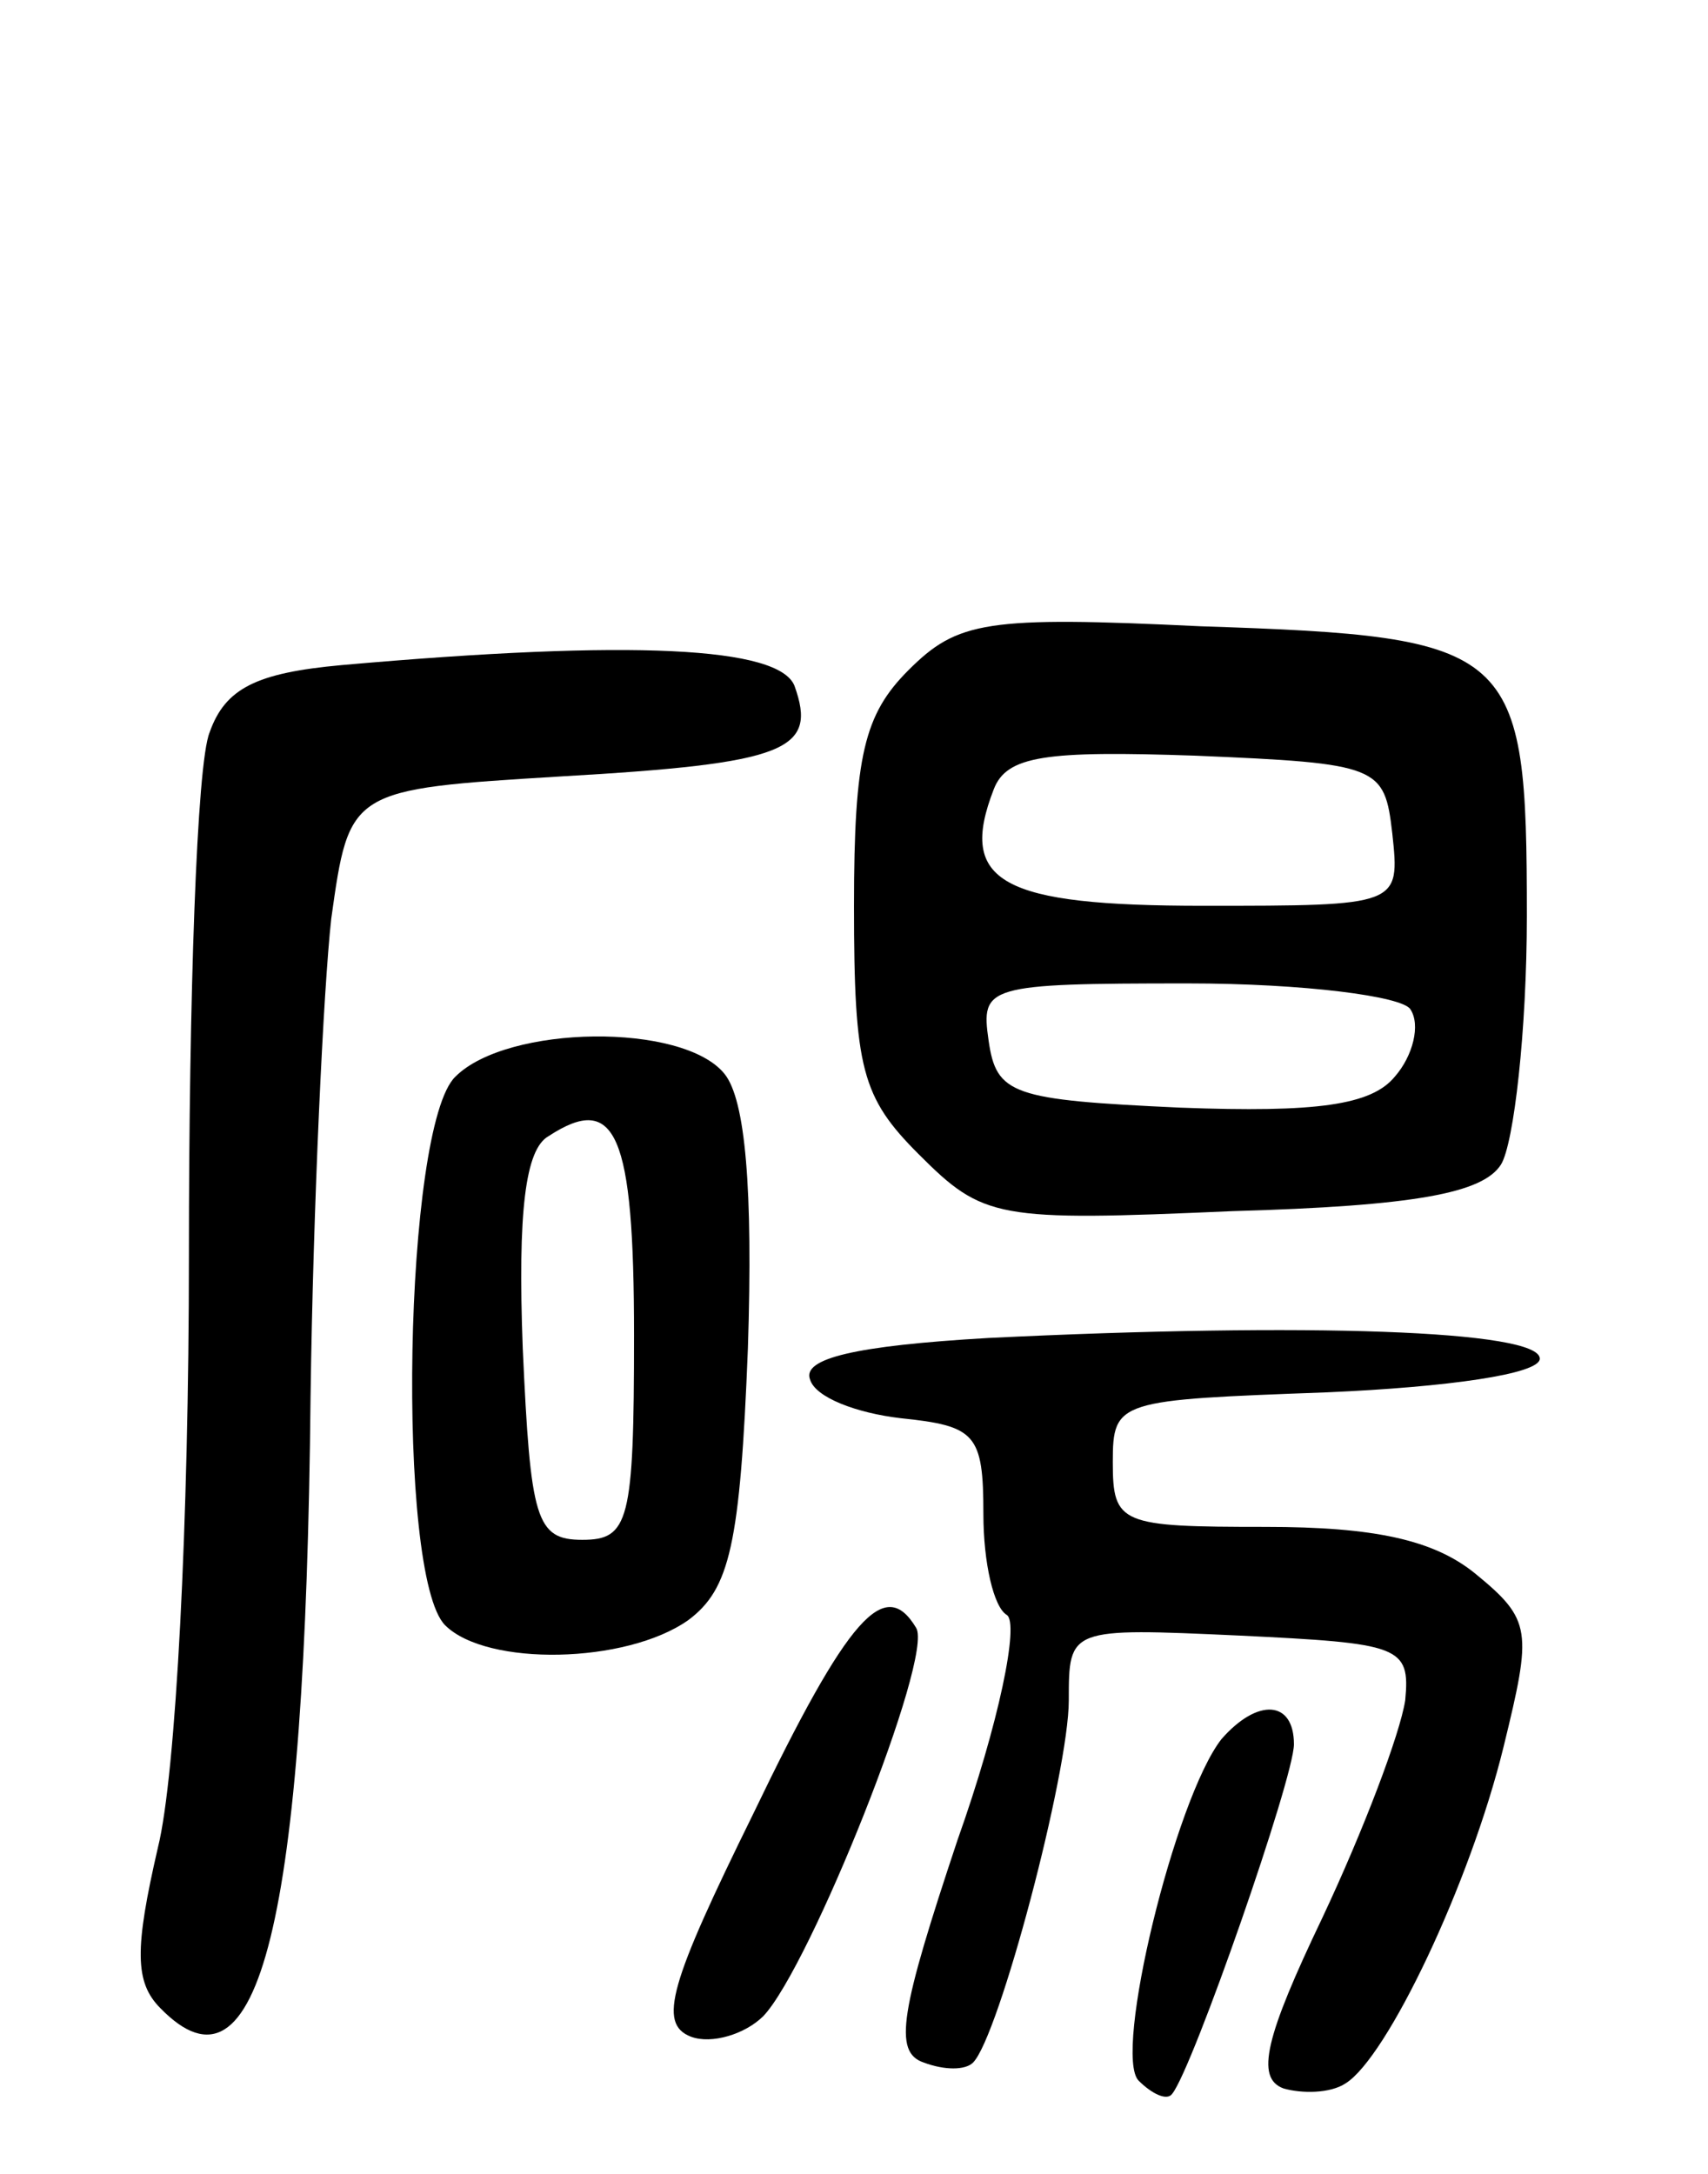
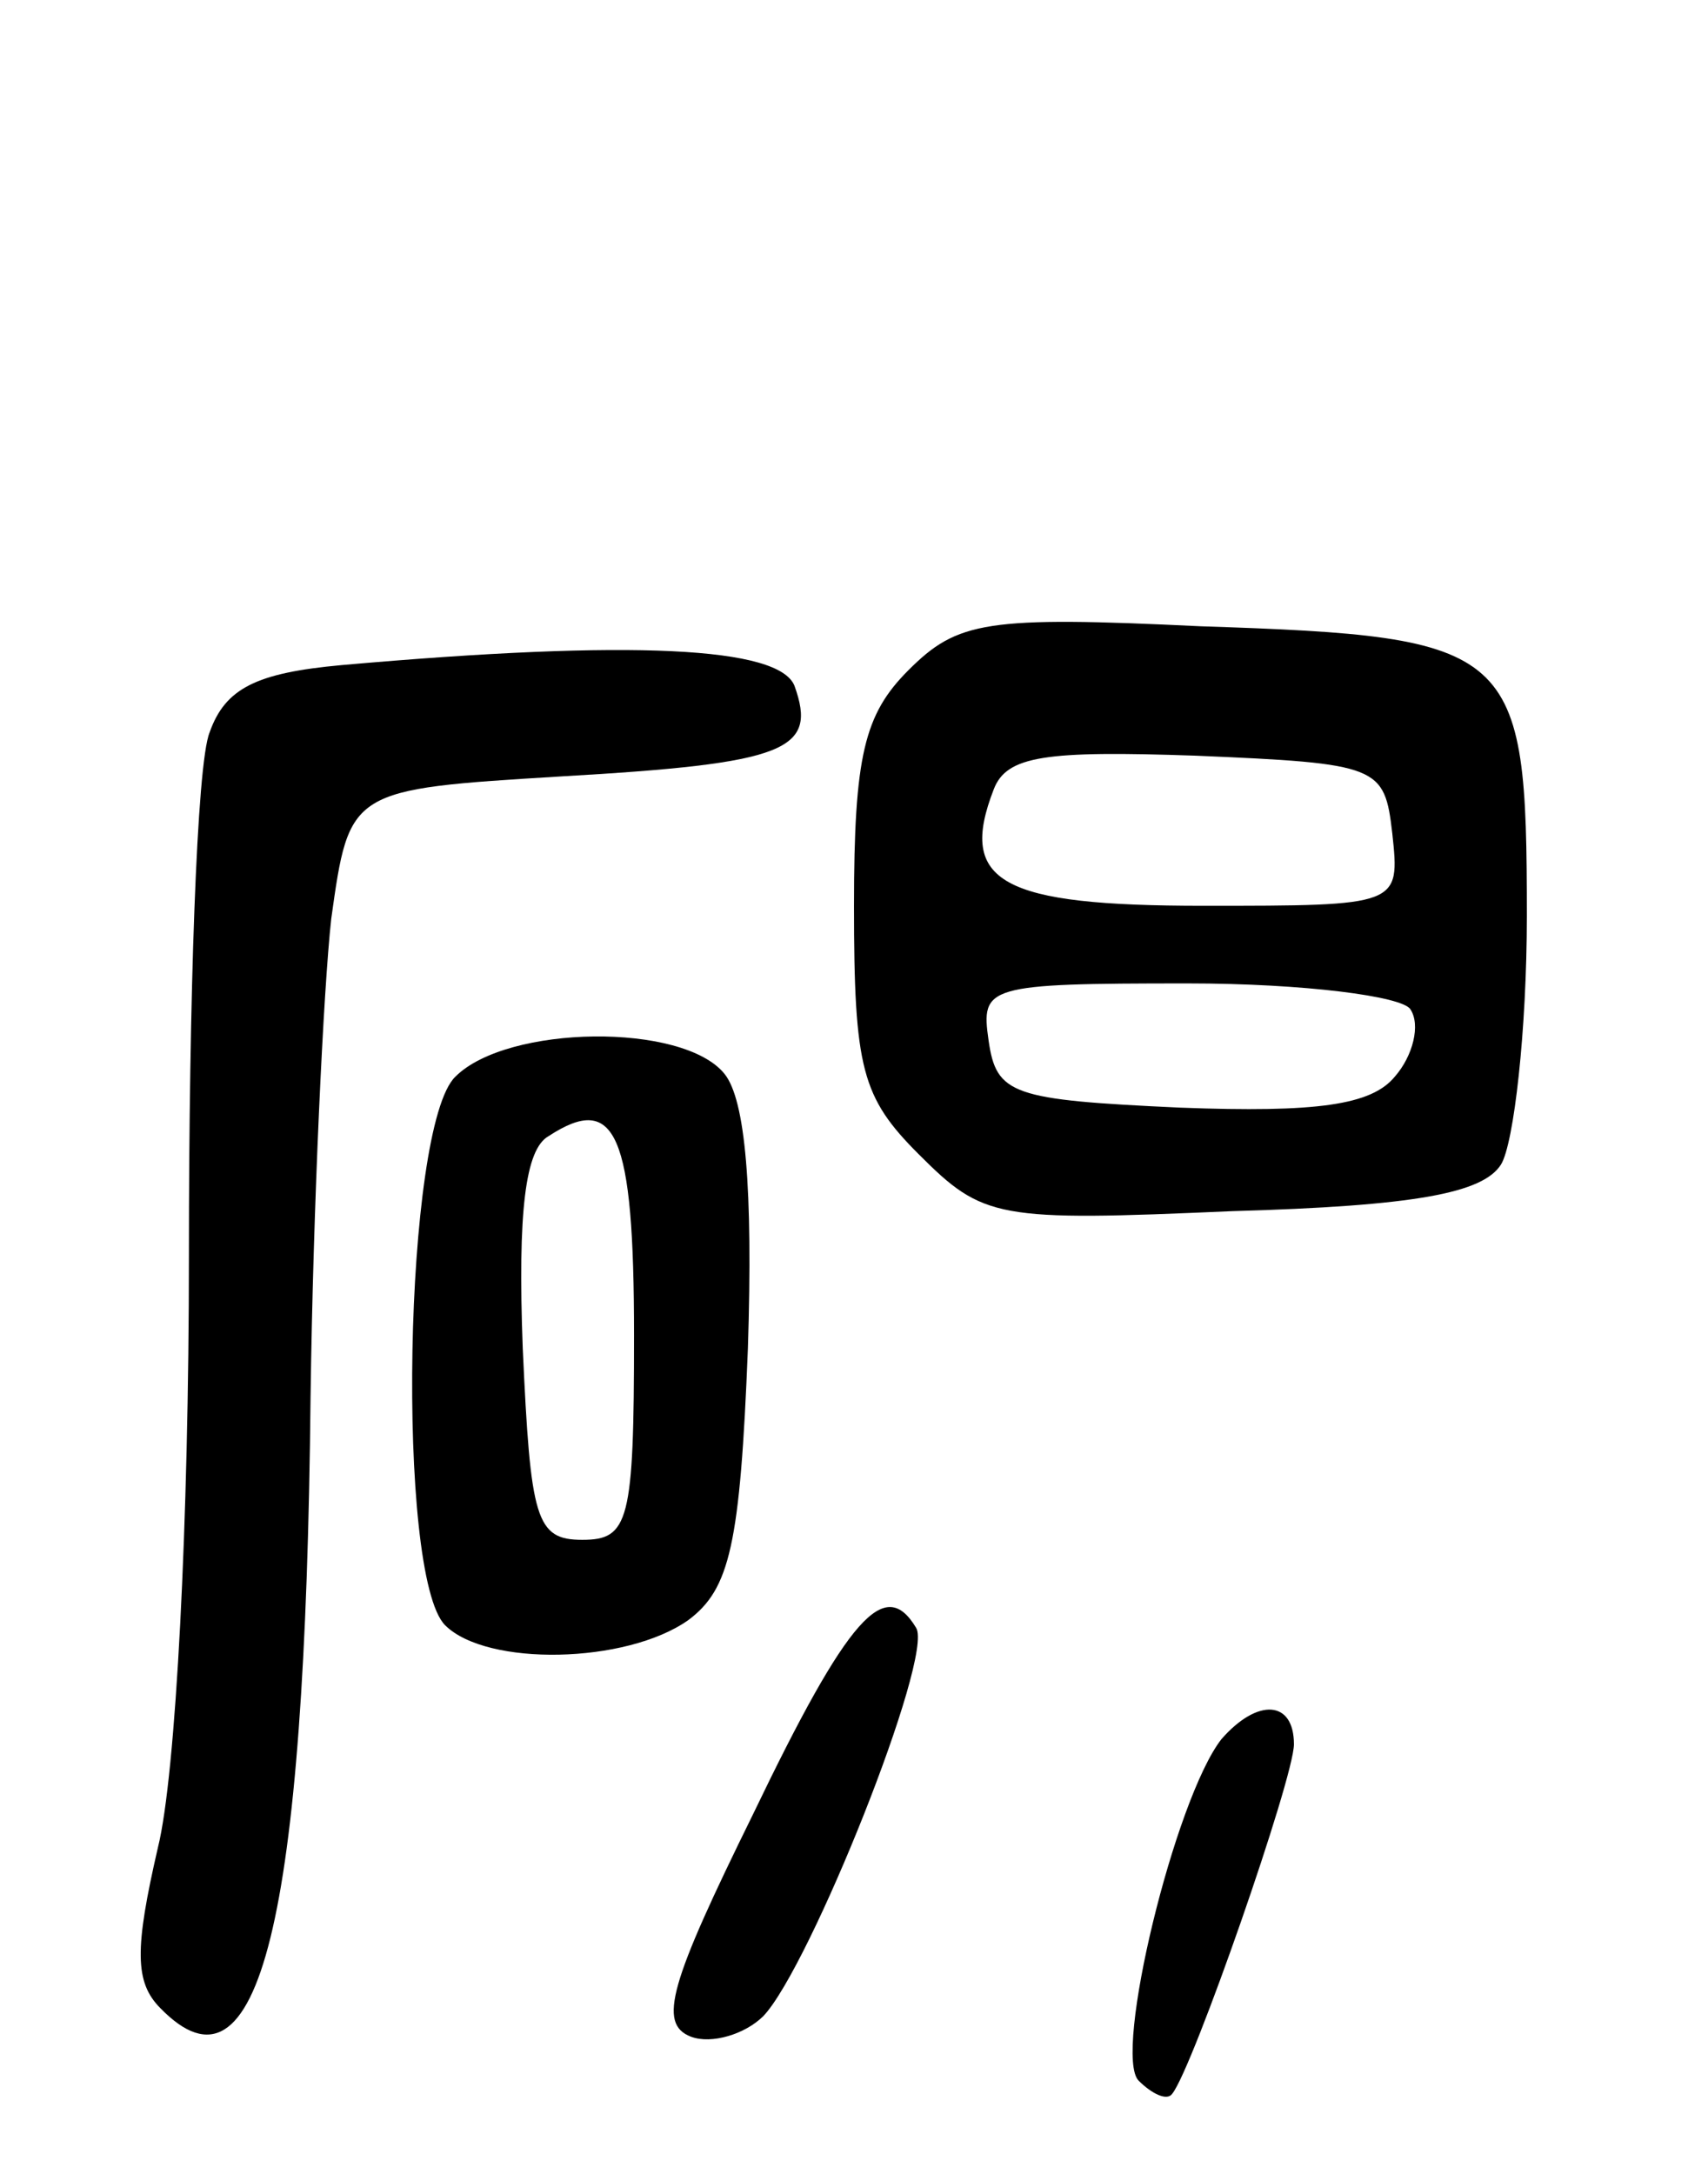
<svg xmlns="http://www.w3.org/2000/svg" version="1.0" width="66" height="84" viewBox="0 0 66 84">
  <g transform="translate(0,84) scale(0.1,-0.1)">
    <path d="M351 581 c-17 -17 -21 -33 -21 -91 0 -63 3 -74 25 -96 25 -25 30 -26 121 -22 71 2 97 7 104 18 5 8 10 52 10 96 0 104 -4 108 -126 112 -83 4 -94 2 -113 -17z m187 -63 c3 -28 3 -28 -73 -28 -78 0 -95 9 -81 45 5 13 20 15 78 13 71 -3 73 -4 76 -30z m7 -68 c4 -6 1 -18 -6 -26 -9 -11 -30 -14 -83 -12 -65 3 -71 5 -74 26 -3 21 -1 22 77 22 45 0 83 -5 86 -10z" />
    <path d="M132 583 c-33 -3 -45 -9 -51 -26 -5 -12 -8 -103 -8 -202 0 -103 -5 -201 -12 -229 -9 -39 -9 -52 1 -62 38 -39 56 33 58 236 1 74 5 158 8 185 7 50 7 50 89 55 87 5 99 10 90 35 -6 15 -62 18 -175 8z" />
    <path d="M176 424 c-20 -19 -23 -193 -4 -212 16 -16 70 -15 94 2 16 12 20 29 23 105 2 62 -1 96 -9 106 -16 20 -84 19 -104 -1z m69 -100 c0 -72 -2 -79 -20 -79 -18 0 -20 8 -23 74 -2 53 1 77 10 82 26 17 33 1 33 -77z" />
-     <path d="M382 323 c-52 -3 -72 -8 -69 -16 2 -7 18 -13 35 -15 29 -3 32 -6 32 -37 0 -19 4 -36 9 -39 5 -3 -3 -42 -19 -87 -22 -66 -25 -82 -13 -86 8 -3 16 -3 19 0 10 10 37 112 37 140 0 28 0 28 66 25 62 -3 66 -4 64 -25 -2 -13 -16 -50 -32 -84 -22 -46 -26 -62 -15 -66 7 -2 18 -2 24 2 16 10 48 77 61 130 11 45 11 49 -11 67 -16 13 -39 18 -81 18 -56 0 -59 1 -59 25 0 24 2 24 83 27 46 2 82 7 82 13 0 11 -90 14 -213 8z" />
    <path d="M291 139 c-32 -65 -37 -81 -24 -86 8 -3 21 1 28 8 18 19 66 139 59 150 -12 20 -26 5 -63 -72z" />
    <path d="M472 168 c-18 -23 -42 -122 -32 -132 5 -5 11 -8 13 -5 8 10 47 122 47 135 0 17 -14 18 -28 2z" />
  </g>
</svg>